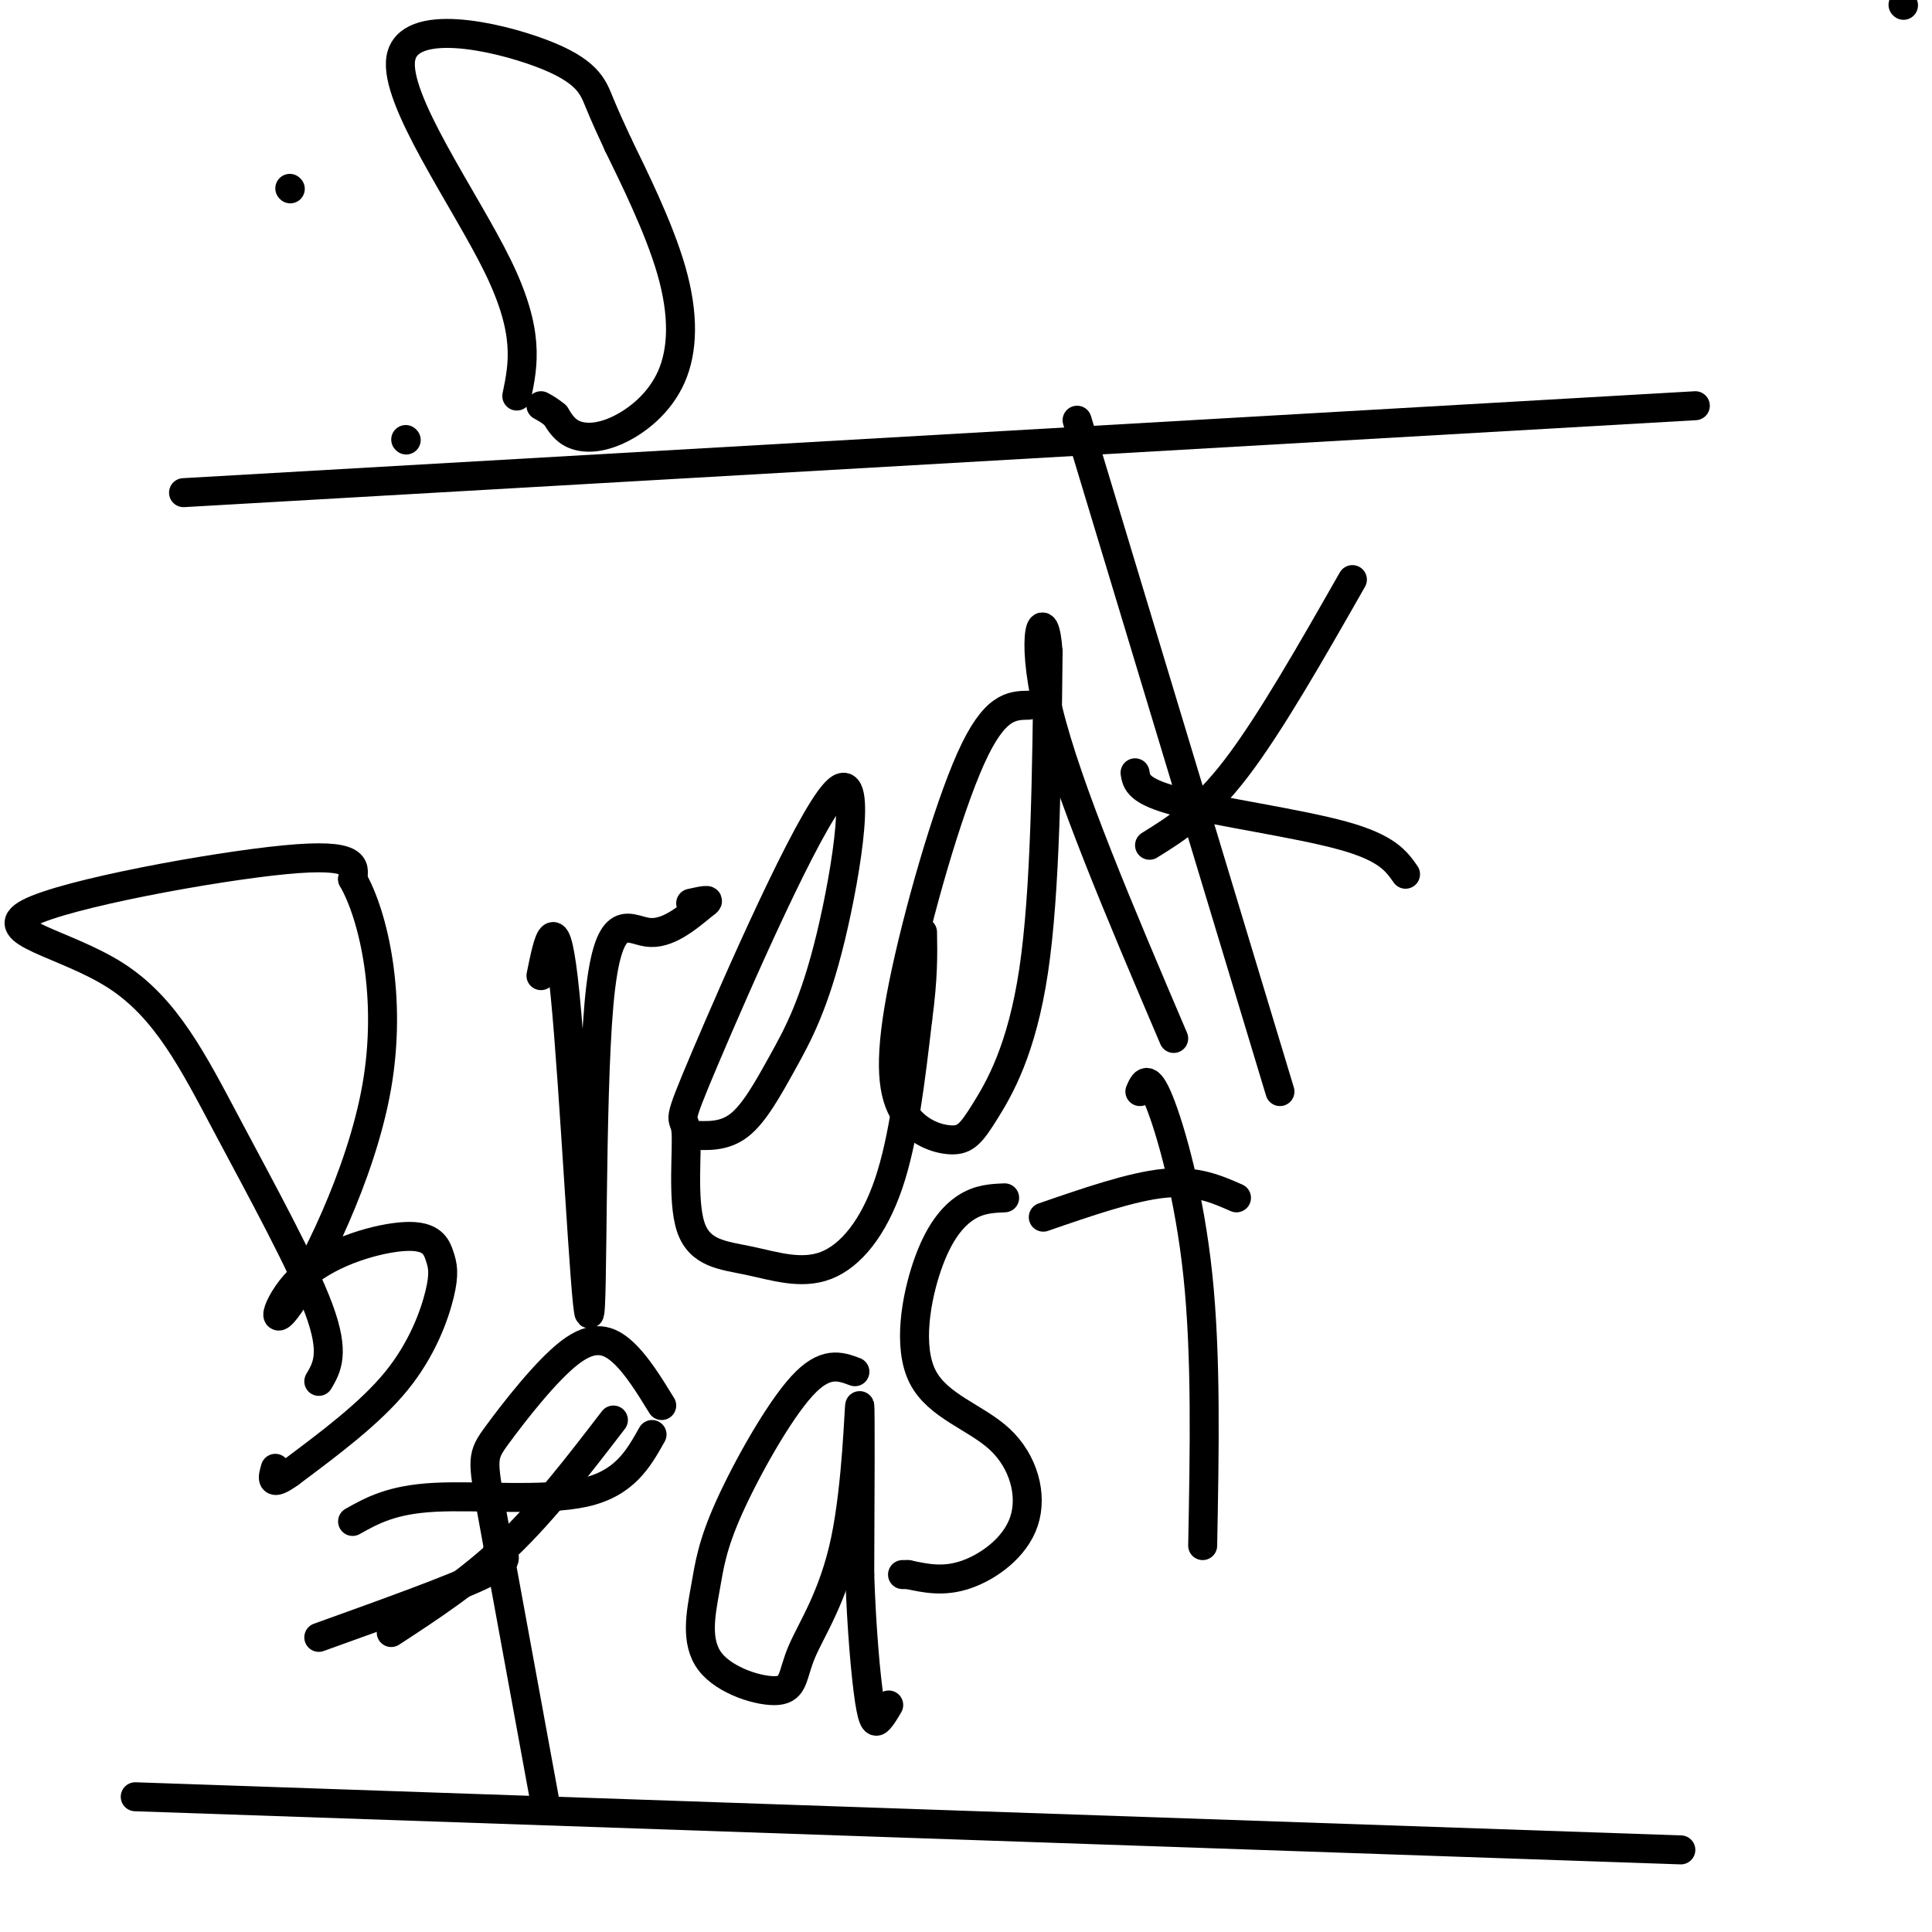
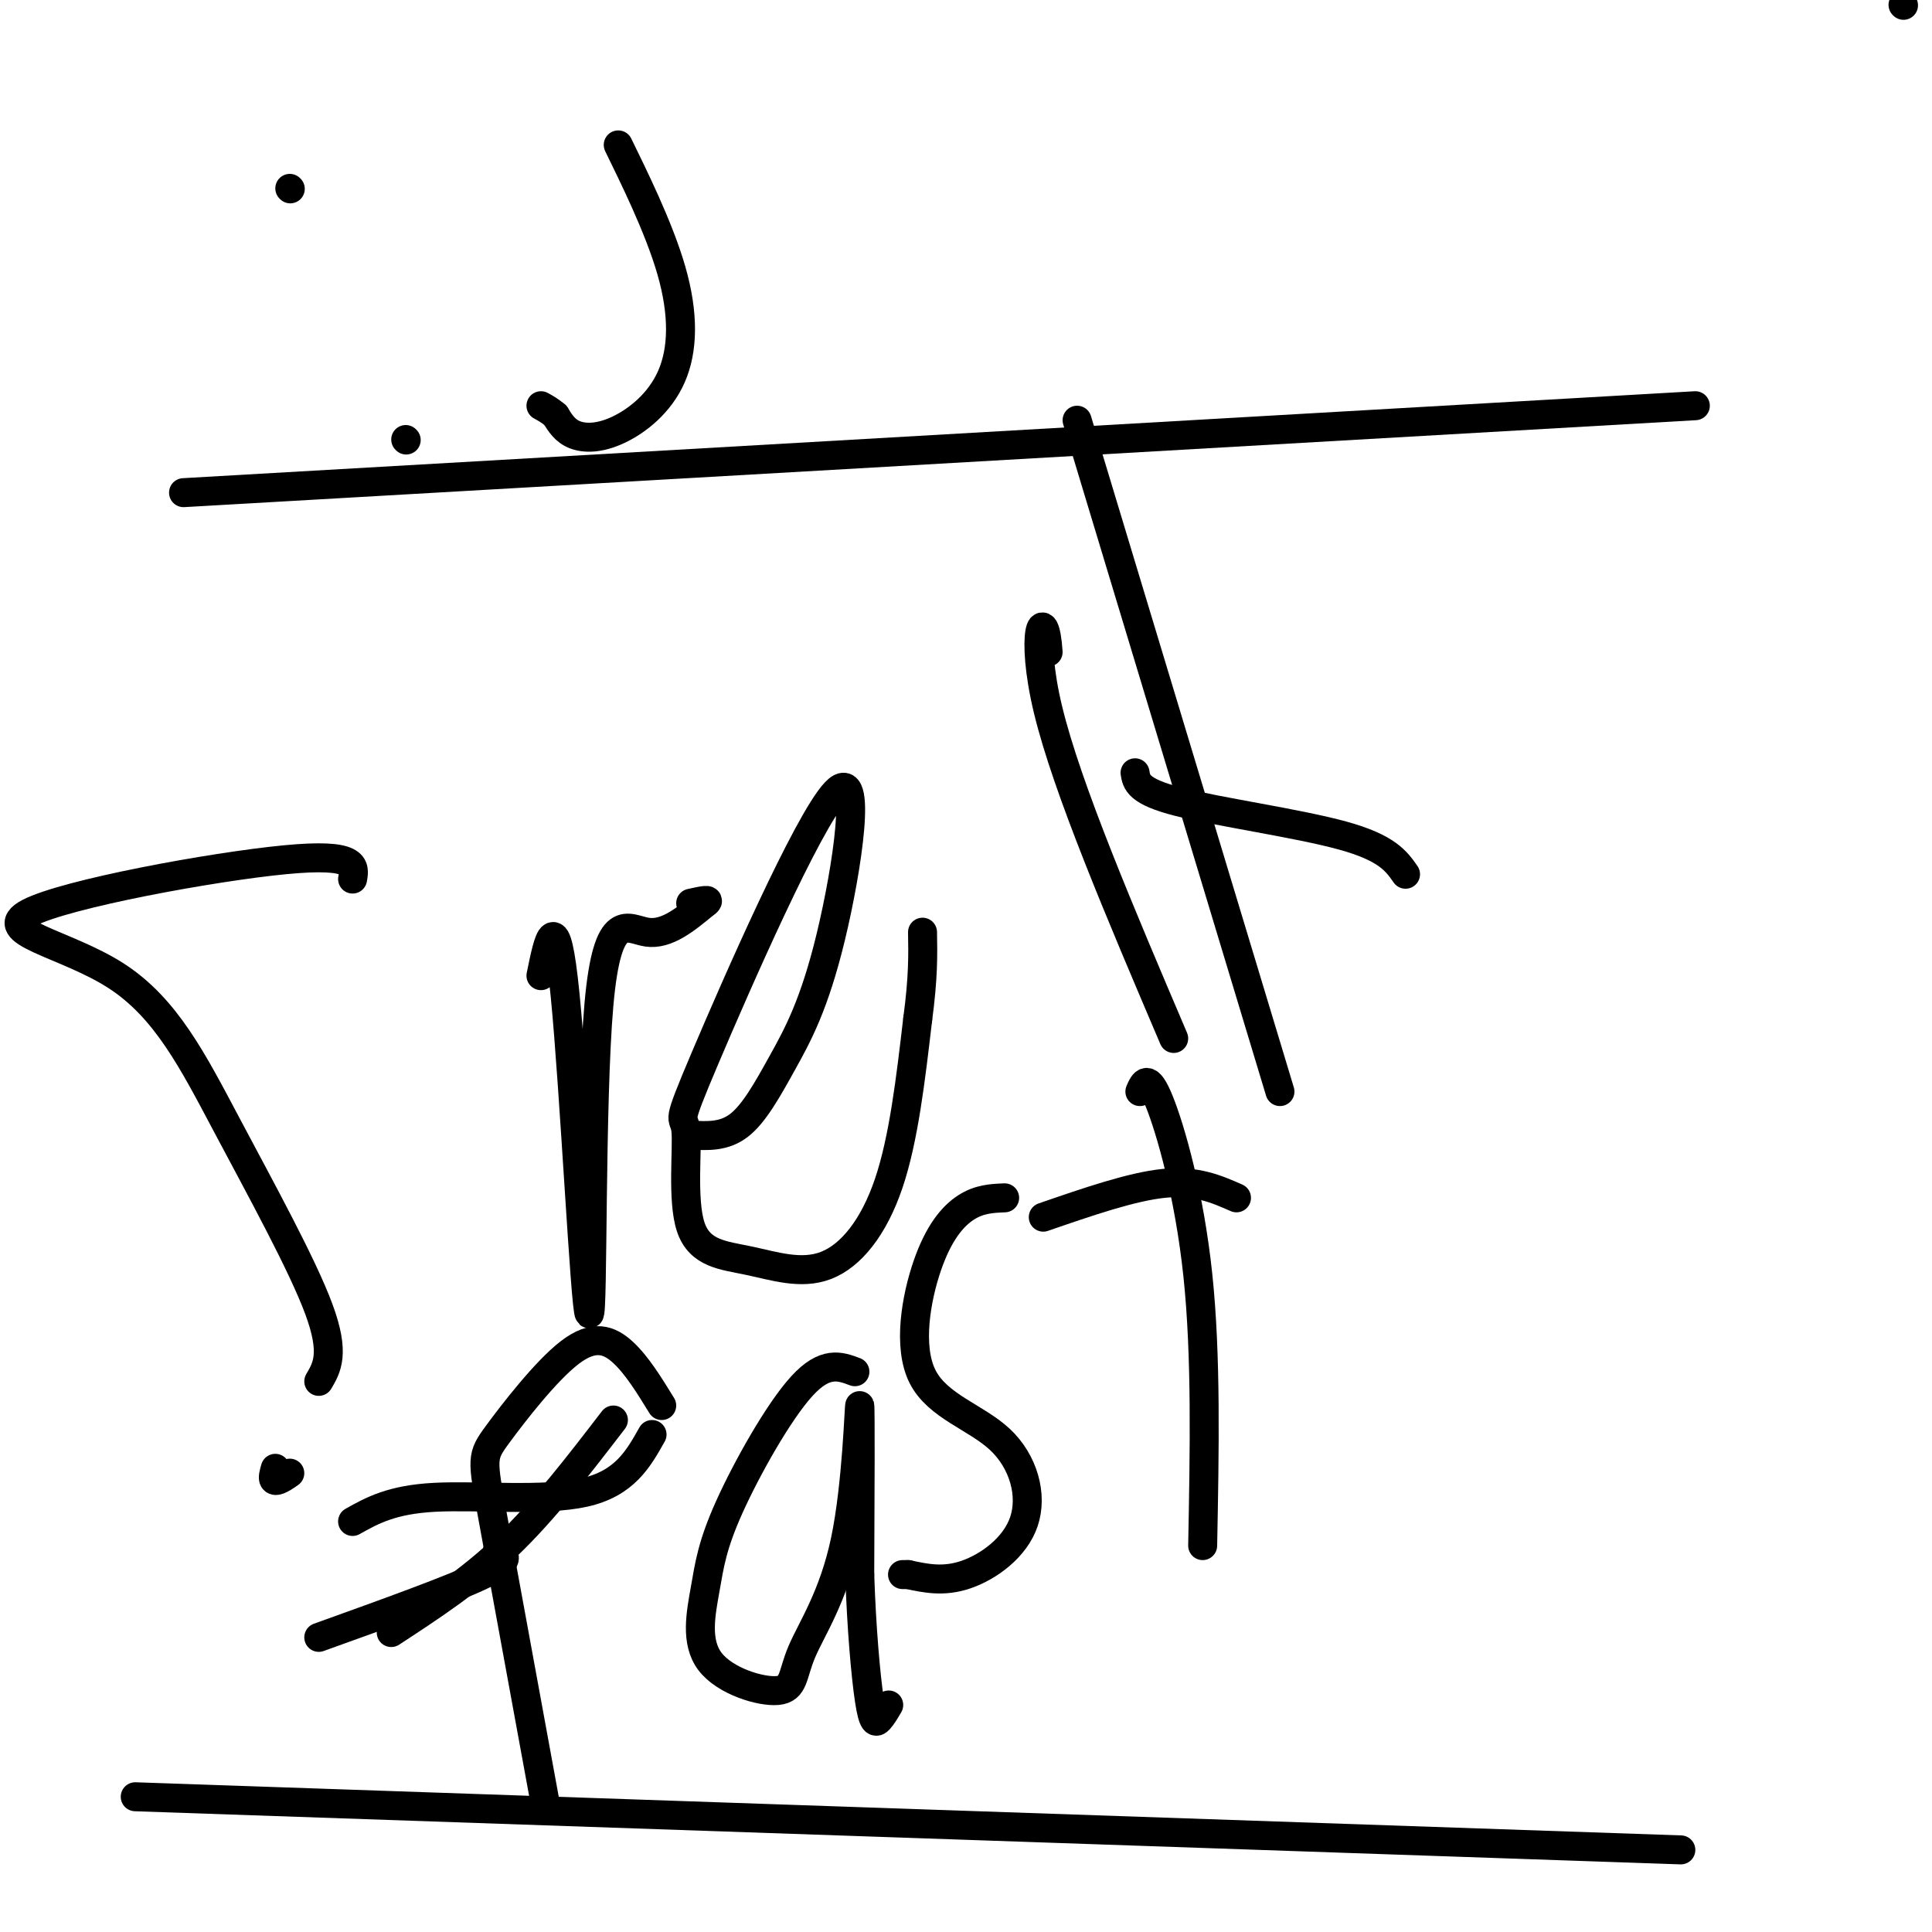
<svg xmlns="http://www.w3.org/2000/svg" viewBox="0 0 400 400" version="1.1">
  <g fill="none" stroke="rgb(0,0,0)" stroke-width="6" stroke-linecap="round" stroke-linejoin="round">
    <path d="M66,286c1.707,-2.897 3.415,-5.793 0,-15c-3.415,-9.207 -11.951,-24.724 -19,-38c-7.049,-13.276 -12.611,-24.311 -23,-31c-10.389,-6.689 -25.605,-9.032 -18,-13c7.605,-3.968 38.030,-9.562 53,-11c14.970,-1.438 14.485,1.281 14,4" />
-     <path d="M73,182c4.356,7.568 8.245,24.487 5,43c-3.245,18.513 -13.625,38.619 -18,45c-4.375,6.381 -2.744,-0.963 3,-6c5.744,-5.037 15.603,-7.767 21,-8c5.397,-0.233 6.333,2.030 7,4c0.667,1.970 1.064,3.646 0,8c-1.064,4.354 -3.590,11.387 -9,18c-5.410,6.613 -13.705,12.807 -22,19" />
    <path d="M60,305c-4.167,3.000 -3.583,1.000 -3,-1" />
    <path d="M112,202c1.547,-7.612 3.094,-15.225 5,4c1.906,19.225 4.171,65.287 5,66c0.829,0.713 0.223,-43.923 2,-64c1.777,-20.077 5.936,-15.593 10,-15c4.064,0.593 8.032,-2.703 12,-6" />
    <path d="M146,187c1.500,-1.000 -0.750,-0.500 -3,0" />
    <path d="M143,235c3.446,0.196 6.892,0.392 10,-2c3.108,-2.392 5.879,-7.371 9,-13c3.121,-5.629 6.593,-11.908 10,-26c3.407,-14.092 6.749,-35.996 1,-30c-5.749,5.996 -20.589,39.894 -27,55c-6.411,15.106 -4.393,11.422 -4,15c0.393,3.578 -0.839,14.420 1,20c1.839,5.580 6.751,5.898 12,7c5.249,1.102 10.836,2.989 16,1c5.164,-1.989 9.904,-7.854 13,-17c3.096,-9.146 4.548,-21.573 6,-34" />
    <path d="M190,211c1.167,-8.667 1.083,-13.333 1,-18" />
-     <path d="M213,146c-3.558,0.063 -7.116,0.125 -12,11c-4.884,10.875 -11.096,32.562 -14,47c-2.904,14.438 -2.502,21.629 0,26c2.502,4.371 7.104,5.924 10,6c2.896,0.076 4.087,-1.326 7,-6c2.913,-4.674 7.546,-12.621 10,-29c2.454,-16.379 2.727,-41.189 3,-66" />
    <path d="M217,135c-0.689,-10.622 -3.911,-4.178 0,12c3.911,16.178 14.956,42.089 26,68" />
    <path d="M265,226c0.000,0.000 -42.000,-139.000 -42,-139" />
-     <path d="M238,175c5.500,-3.417 11.000,-6.833 18,-16c7.000,-9.167 15.500,-24.083 24,-39" />
    <path d="M235,160c0.311,1.933 0.622,3.867 9,6c8.378,2.133 24.822,4.467 34,7c9.178,2.533 11.089,5.267 13,8" />
    <path d="M113,374c-4.383,-23.931 -8.766,-47.863 -11,-60c-2.234,-12.137 -2.321,-12.480 1,-17c3.321,-4.520 10.048,-13.217 15,-17c4.952,-3.783 8.129,-2.652 11,0c2.871,2.652 5.435,6.826 8,11" />
    <path d="M103,321c1.583,1.000 3.167,2.000 -3,5c-6.167,3.000 -20.083,8.000 -34,13" />
    <path d="M73,315c4.044,-2.267 8.089,-4.533 17,-5c8.911,-0.467 22.689,0.867 31,-1c8.311,-1.867 11.156,-6.933 14,-12" />
    <path d="M177,284c-3.081,-1.154 -6.163,-2.308 -11,3c-4.837,5.308 -11.430,17.076 -15,25c-3.570,7.924 -4.117,12.002 -5,17c-0.883,4.998 -2.103,10.917 1,15c3.103,4.083 10.530,6.332 14,6c3.470,-0.332 2.982,-3.244 5,-8c2.018,-4.756 6.543,-11.358 9,-23c2.457,-11.642 2.845,-28.326 3,-28c0.155,0.326 0.078,17.663 0,35" />
    <path d="M178,326c0.357,11.024 1.250,21.083 2,26c0.750,4.917 1.357,4.690 2,4c0.643,-0.690 1.321,-1.845 2,-3" />
    <path d="M208,248c-2.619,0.109 -5.239,0.218 -8,2c-2.761,1.782 -5.665,5.235 -8,12c-2.335,6.765 -4.101,16.840 -1,23c3.101,6.160 11.068,8.404 16,13c4.932,4.596 6.828,11.545 5,17c-1.828,5.455 -7.379,9.416 -12,11c-4.621,1.584 -8.310,0.792 -12,0" />
    <path d="M188,326c-2.000,0.000 -1.000,0.000 0,0" />
    <path d="M249,320c0.378,-19.689 0.756,-39.378 -1,-56c-1.756,-16.622 -5.644,-30.178 -8,-36c-2.356,-5.822 -3.178,-3.911 -4,-2" />
    <path d="M256,248c-4.167,-1.833 -8.333,-3.667 -15,-3c-6.667,0.667 -15.833,3.833 -25,7" />
    <path d="M127,294c-7.167,9.333 -14.333,18.667 -22,26c-7.667,7.333 -15.833,12.667 -24,18" />
    <path d="M84,91c0.000,0.000 0.100,0.100 0.1,0.1" />
    <path d="M60,39c0.000,0.000 0.100,0.100 0.1,0.1" />
-     <path d="M107,82c1.364,-6.638 2.727,-13.276 -4,-27c-6.727,-13.724 -21.545,-34.534 -20,-43c1.545,-8.466 19.455,-4.587 29,-1c9.545,3.587 10.727,6.882 12,10c1.273,3.118 2.636,6.059 4,9" />
    <path d="M128,30c2.967,6.117 8.383,16.910 11,26c2.617,9.090 2.433,16.478 0,22c-2.433,5.522 -7.117,9.179 -11,11c-3.883,1.821 -6.967,1.806 -9,1c-2.033,-0.806 -3.017,-2.403 -4,-4" />
    <path d="M115,86c-1.167,-1.000 -2.083,-1.500 -3,-2" />
    <path d="M394,1c0.000,0.000 0.100,0.100 0.1,0.1" />
    <path d="M351,84c0.000,0.000 -313.000,18.000 -313,18" />
    <path d="" />
    <path d="M348,383c0.000,0.000 -320.000,-11.000 -320,-11" />
  </g>
</svg>